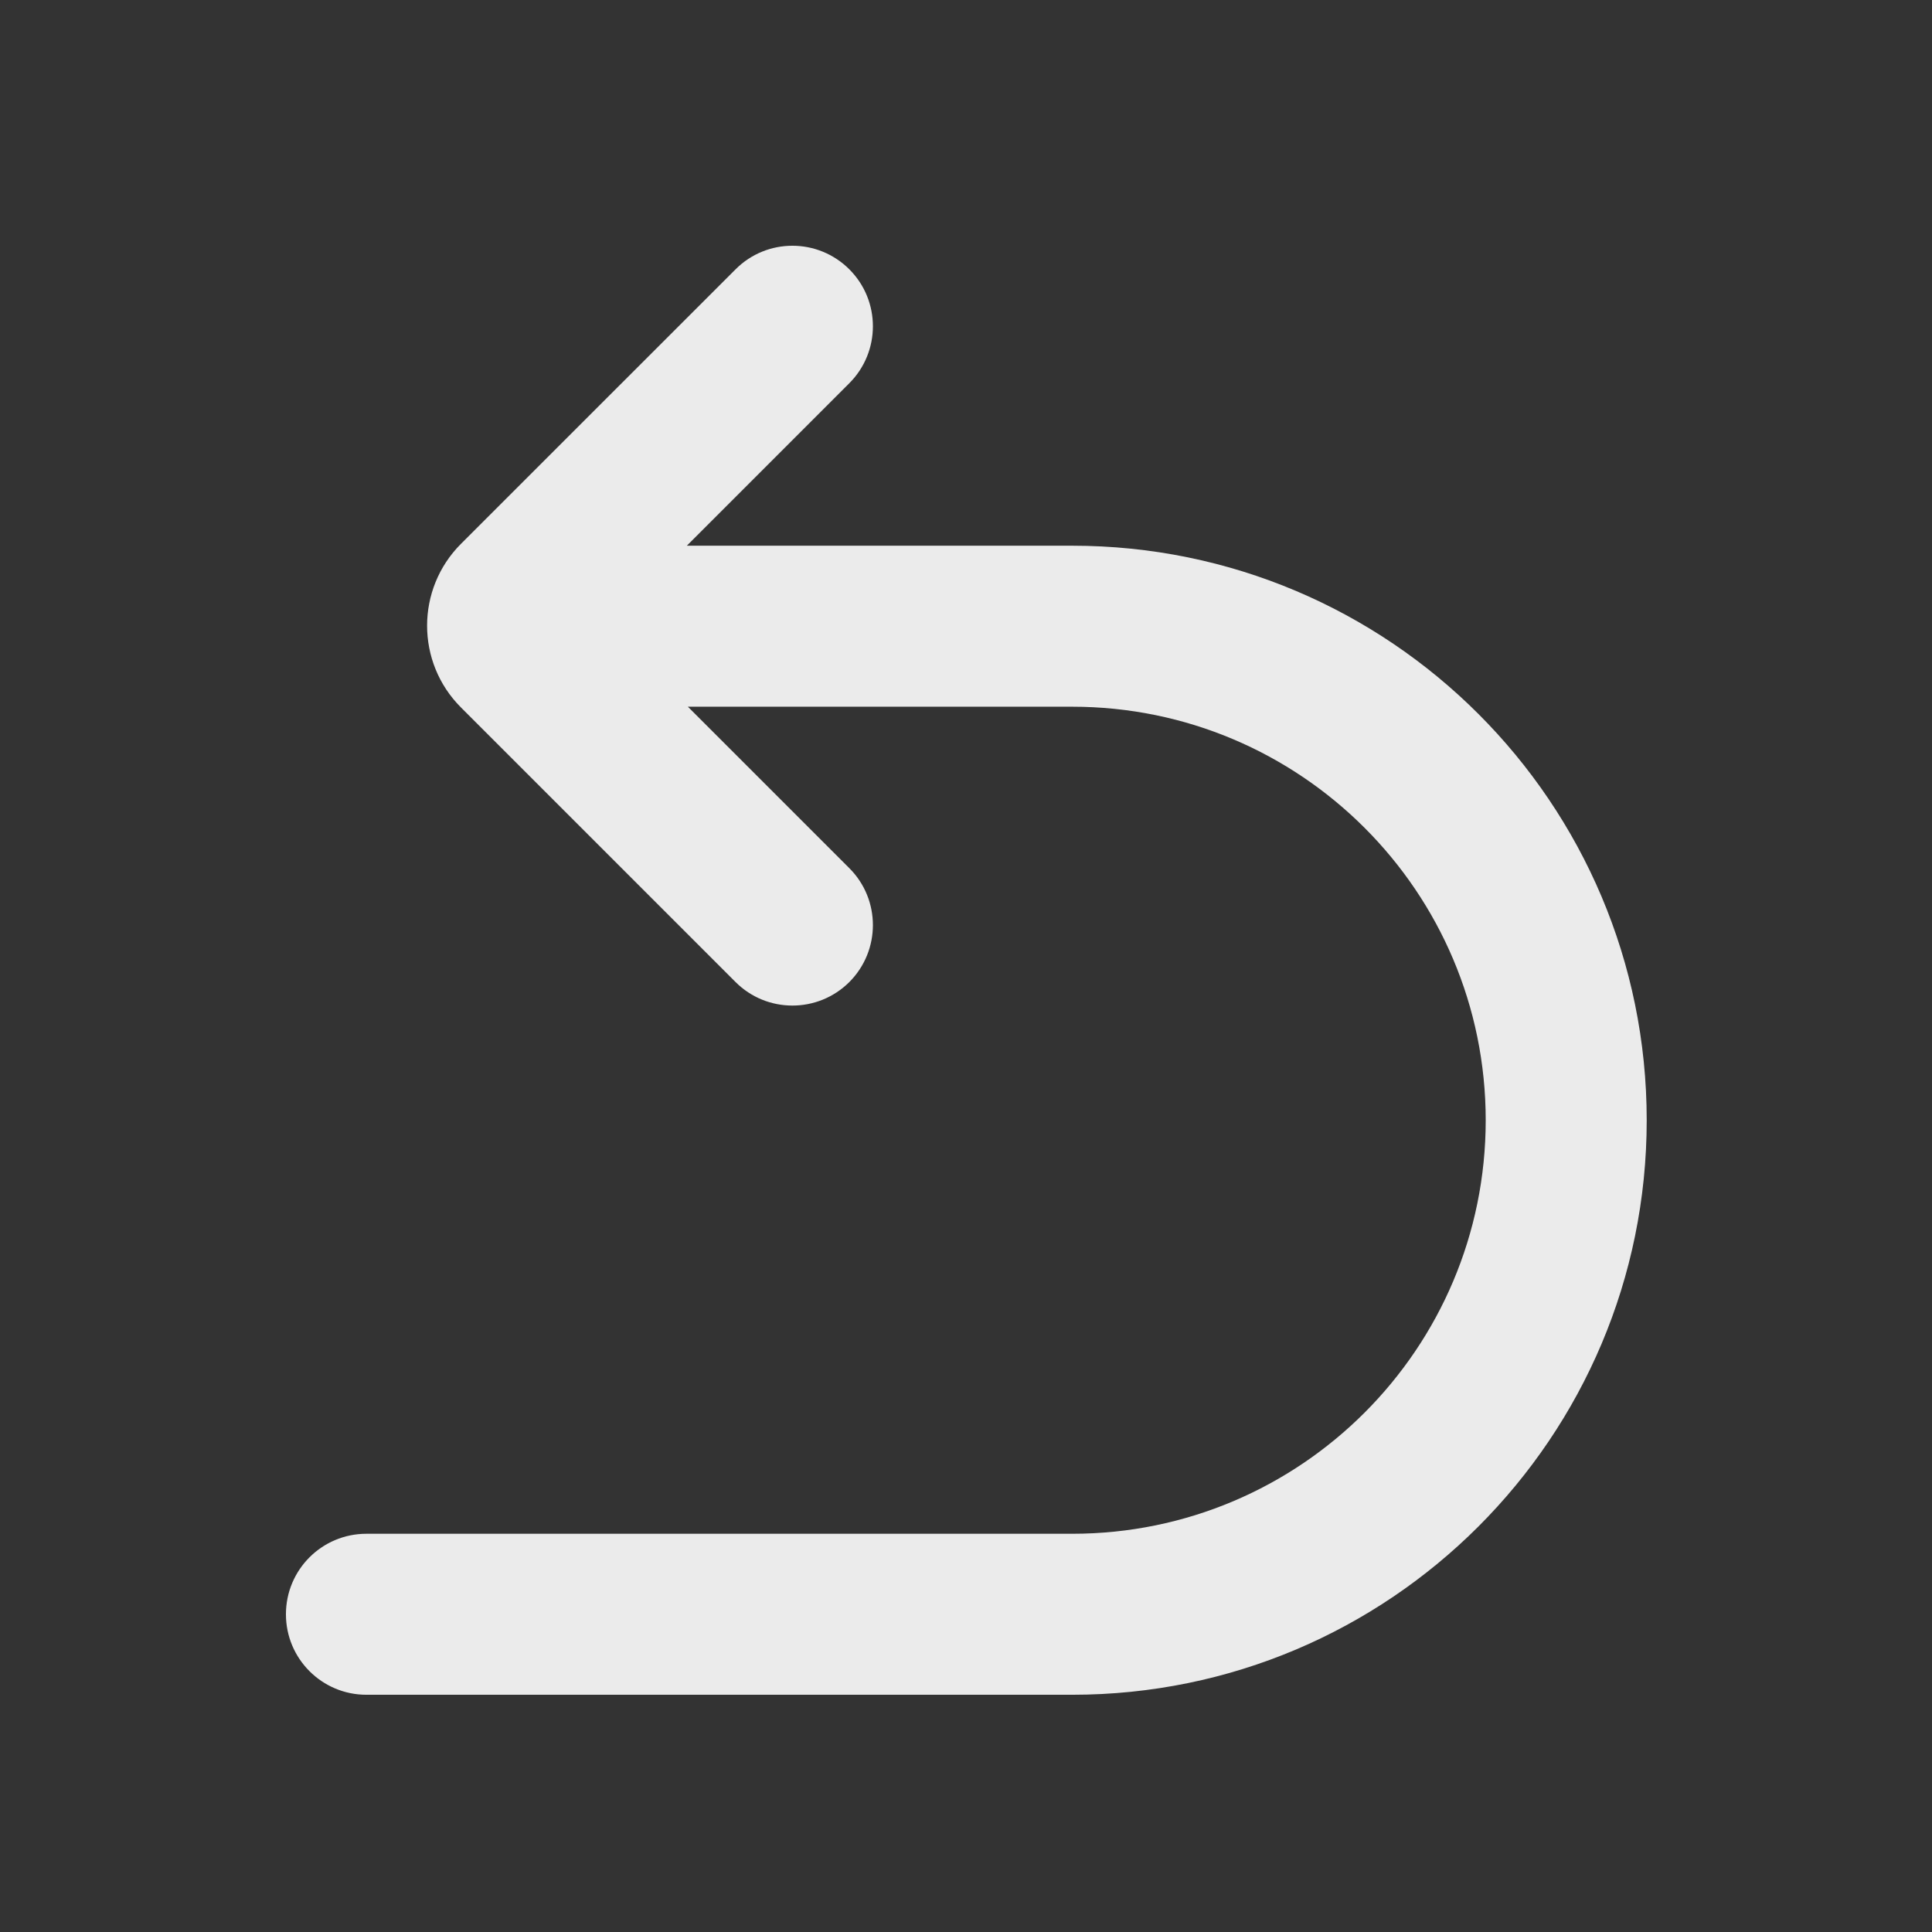
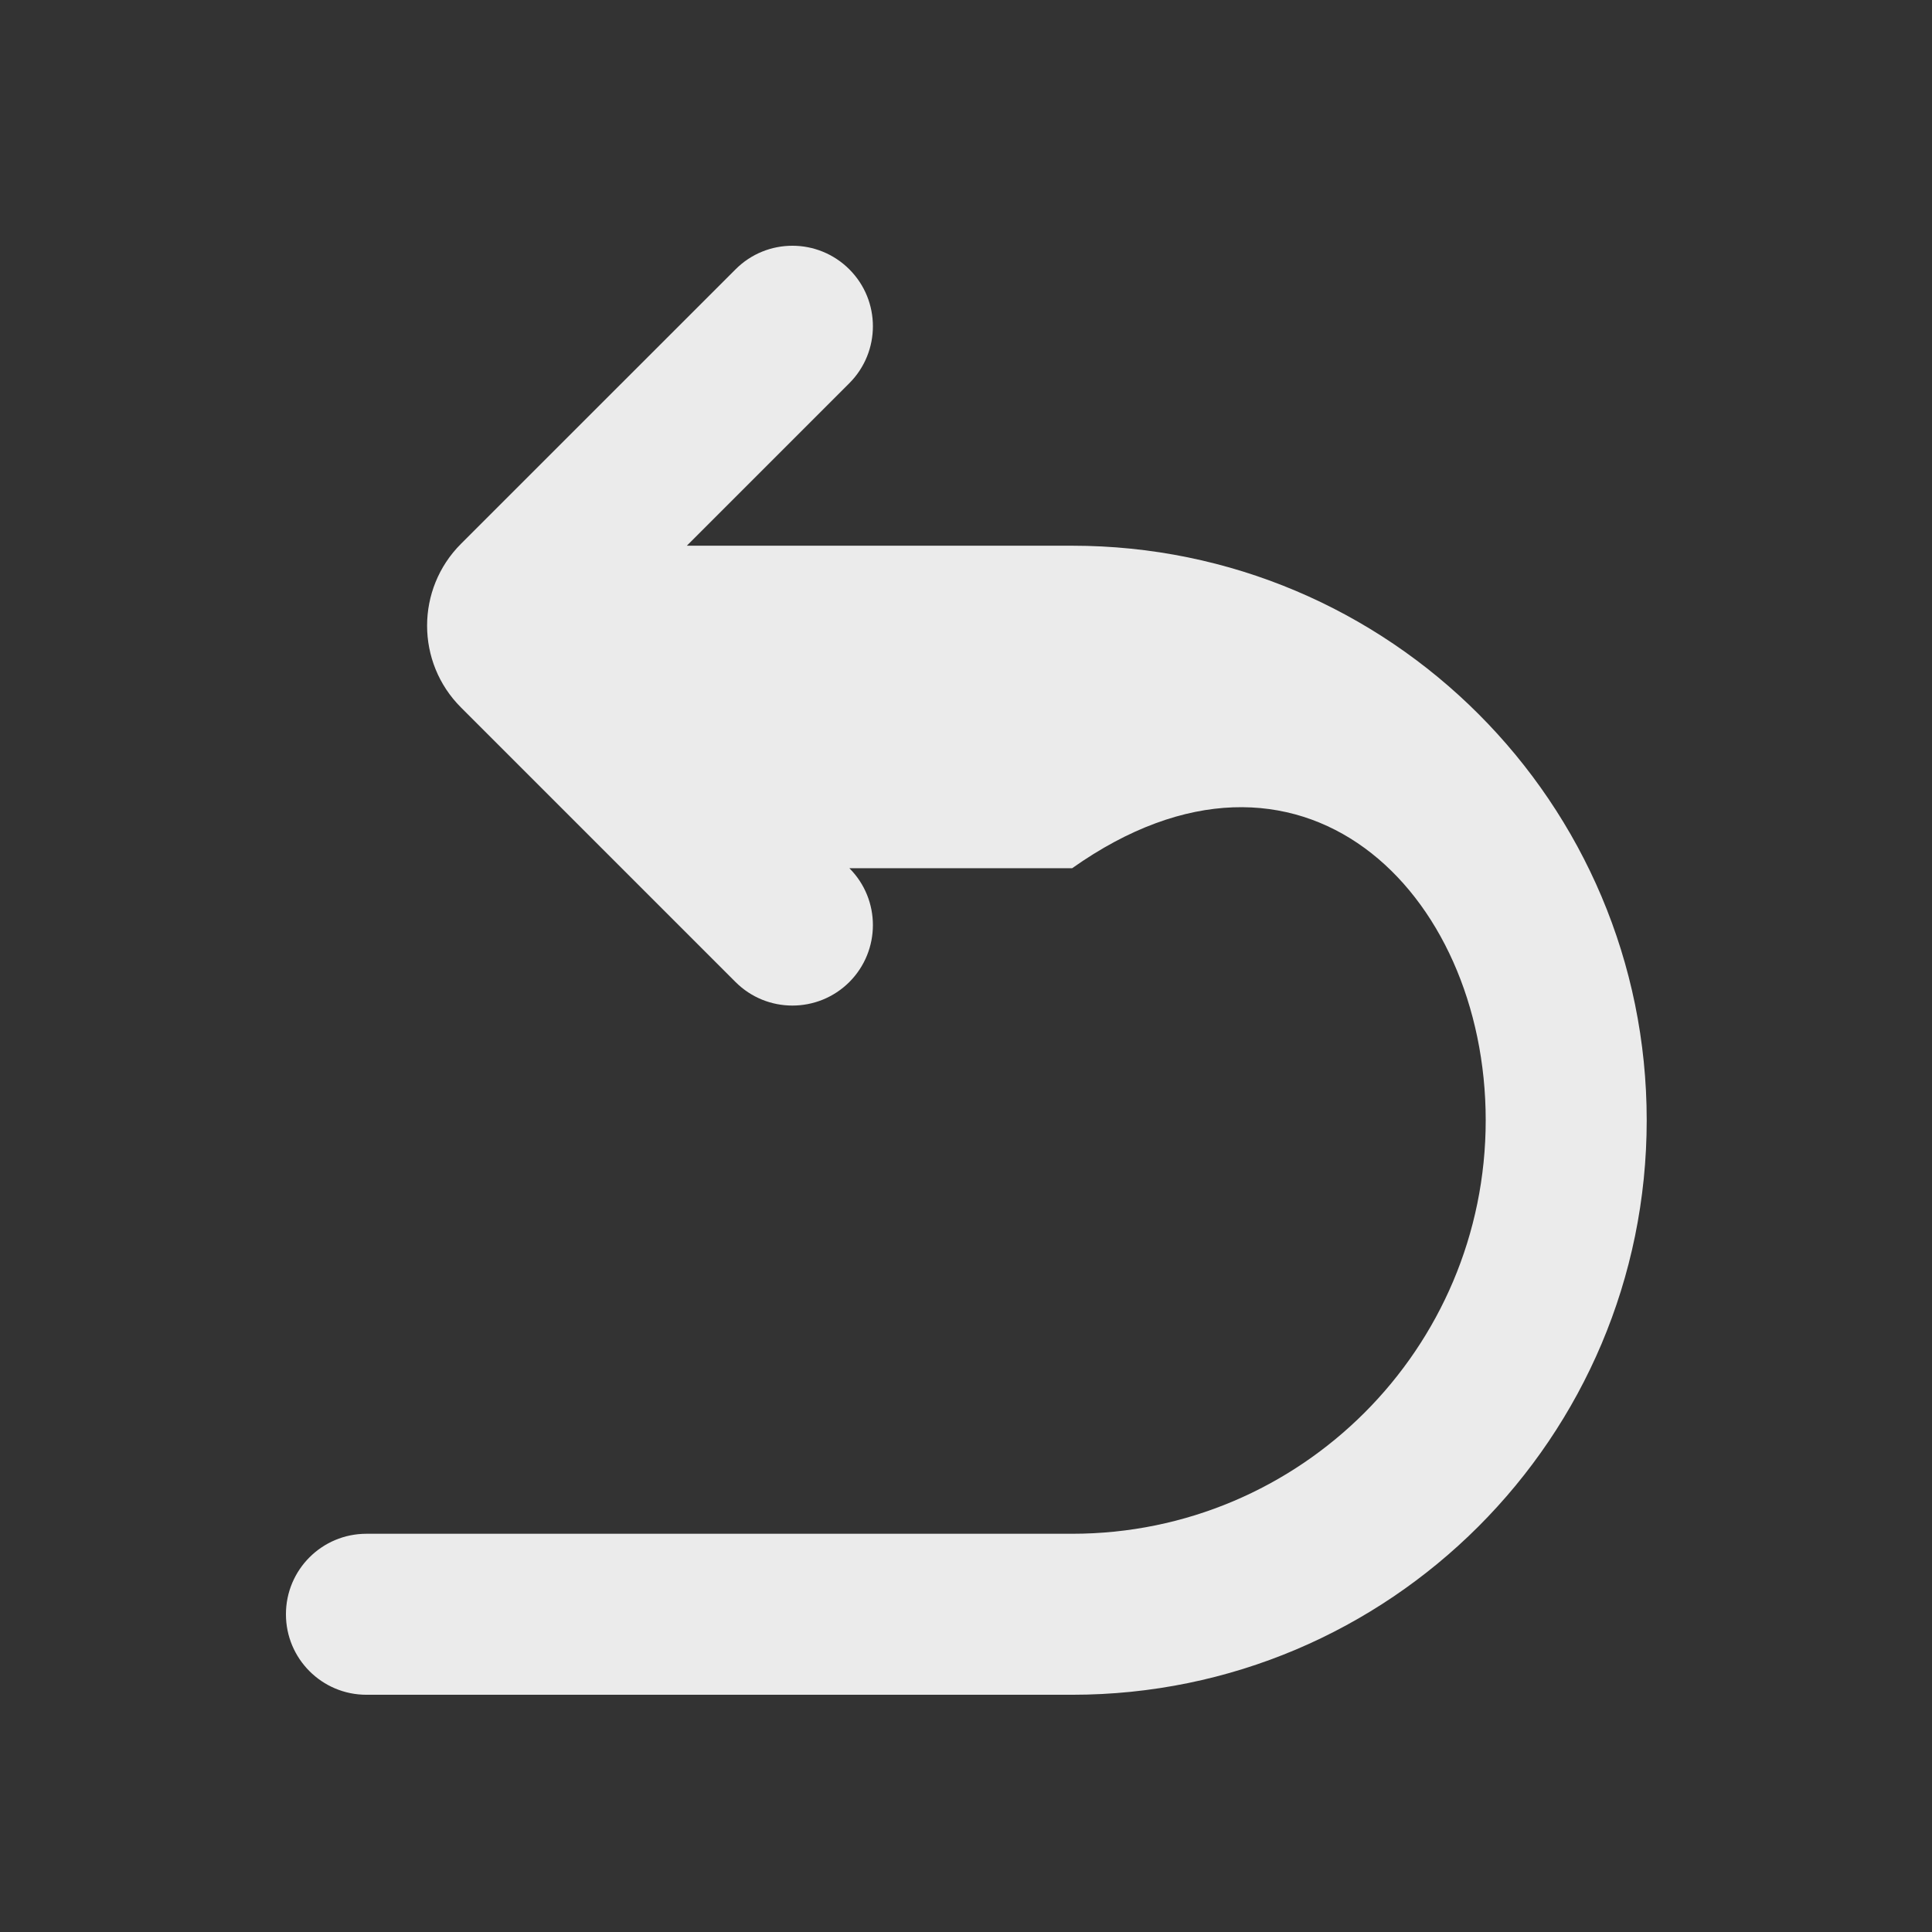
<svg xmlns="http://www.w3.org/2000/svg" width="24" height="24" viewBox="0 0 24 24" fill="none">
  <rect x="0" y="0" width="24" height="24" fill="#333333" stroke="none" />
-   <path fill-rule="evenodd" clip-rule="evenodd" d="M10.551 4.76C10.941 4.369 10.941 3.736 10.551 3.346C10.16 2.955 9.527 2.955 9.137 3.346L5.727 6.755C5.165 7.317 5.165 8.228 5.727 8.789L9.137 12.199C9.527 12.589 10.16 12.589 10.551 12.199C10.941 11.808 10.941 11.175 10.551 10.785L8.545 8.779H13.319C16.156 8.779 18.456 11.079 18.456 13.916C18.456 16.753 16.156 19.053 13.319 19.053H4.552C3.999 19.053 3.552 19.5 3.552 20.053C3.552 20.605 3.999 21.053 4.552 21.053H13.319C17.261 21.053 20.456 17.857 20.456 13.916C20.456 9.974 17.261 6.779 13.319 6.779H8.532L10.551 4.76Z" fill="white" fill-opacity="0.9" />
+   <path fill-rule="evenodd" clip-rule="evenodd" d="M10.551 4.76C10.941 4.369 10.941 3.736 10.551 3.346C10.16 2.955 9.527 2.955 9.137 3.346L5.727 6.755C5.165 7.317 5.165 8.228 5.727 8.789L9.137 12.199C9.527 12.589 10.16 12.589 10.551 12.199C10.941 11.808 10.941 11.175 10.551 10.785H13.319C16.156 8.779 18.456 11.079 18.456 13.916C18.456 16.753 16.156 19.053 13.319 19.053H4.552C3.999 19.053 3.552 19.5 3.552 20.053C3.552 20.605 3.999 21.053 4.552 21.053H13.319C17.261 21.053 20.456 17.857 20.456 13.916C20.456 9.974 17.261 6.779 13.319 6.779H8.532L10.551 4.76Z" fill="white" fill-opacity="0.9" />
</svg>